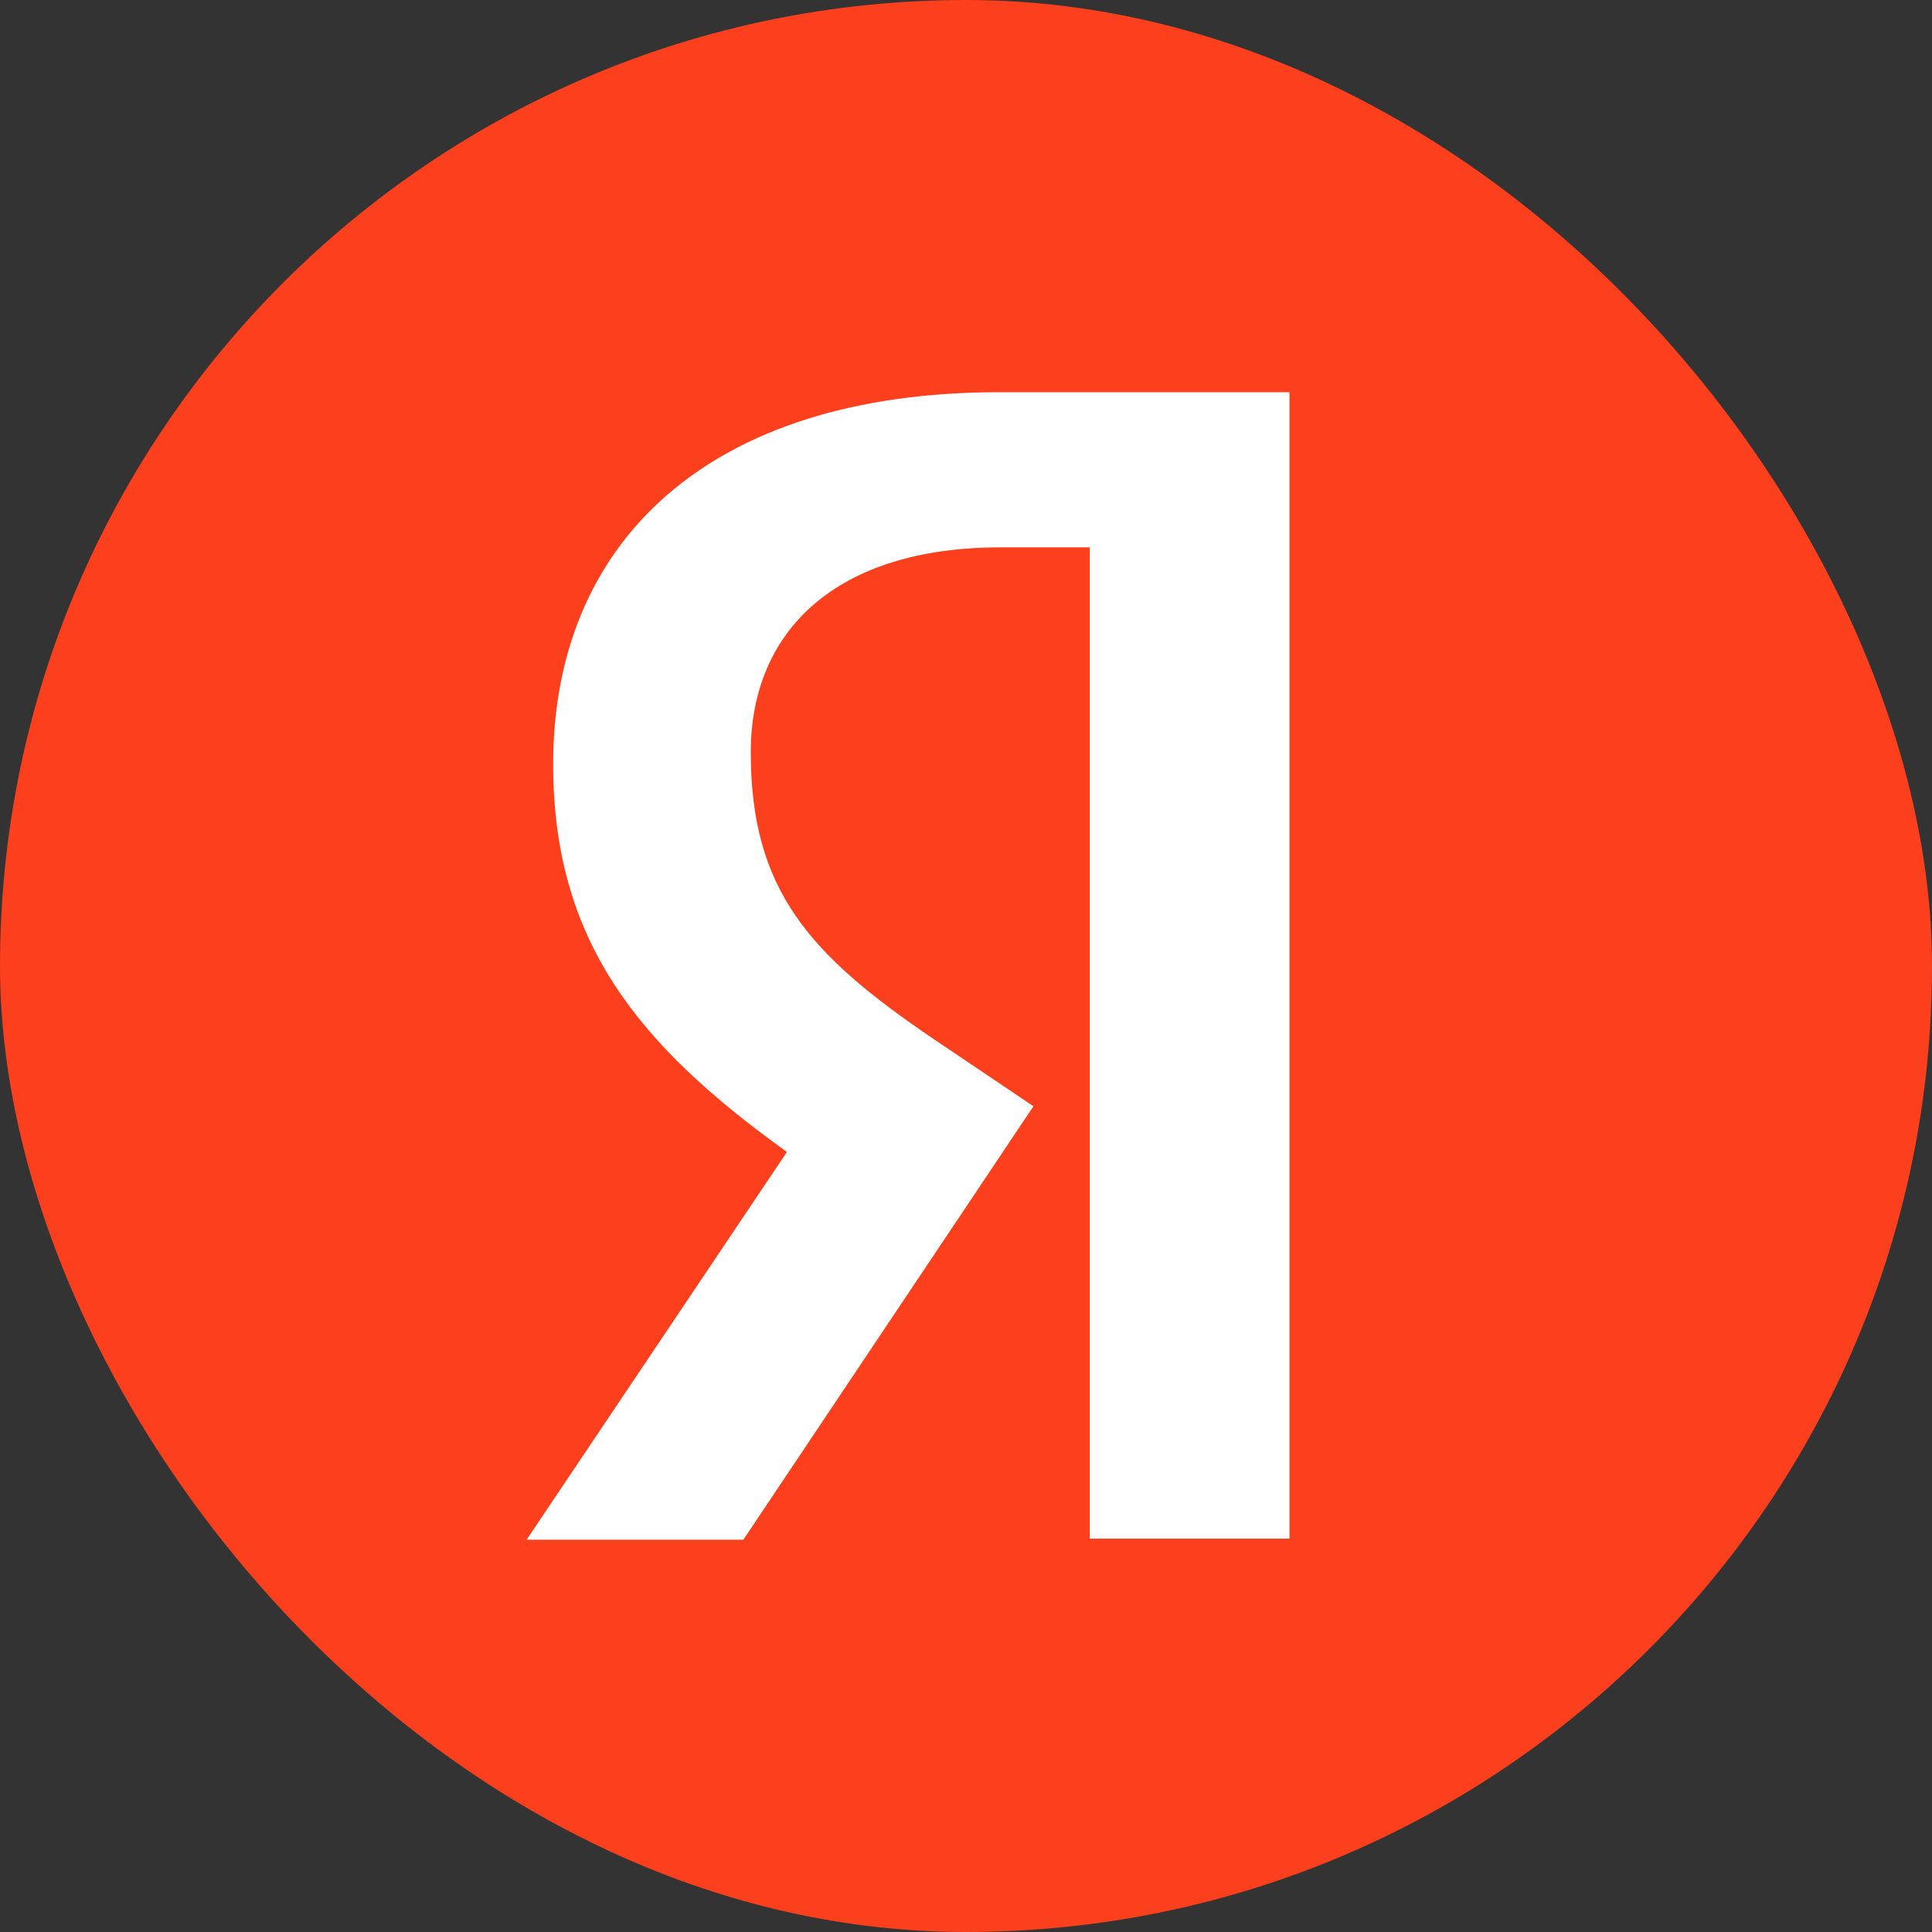
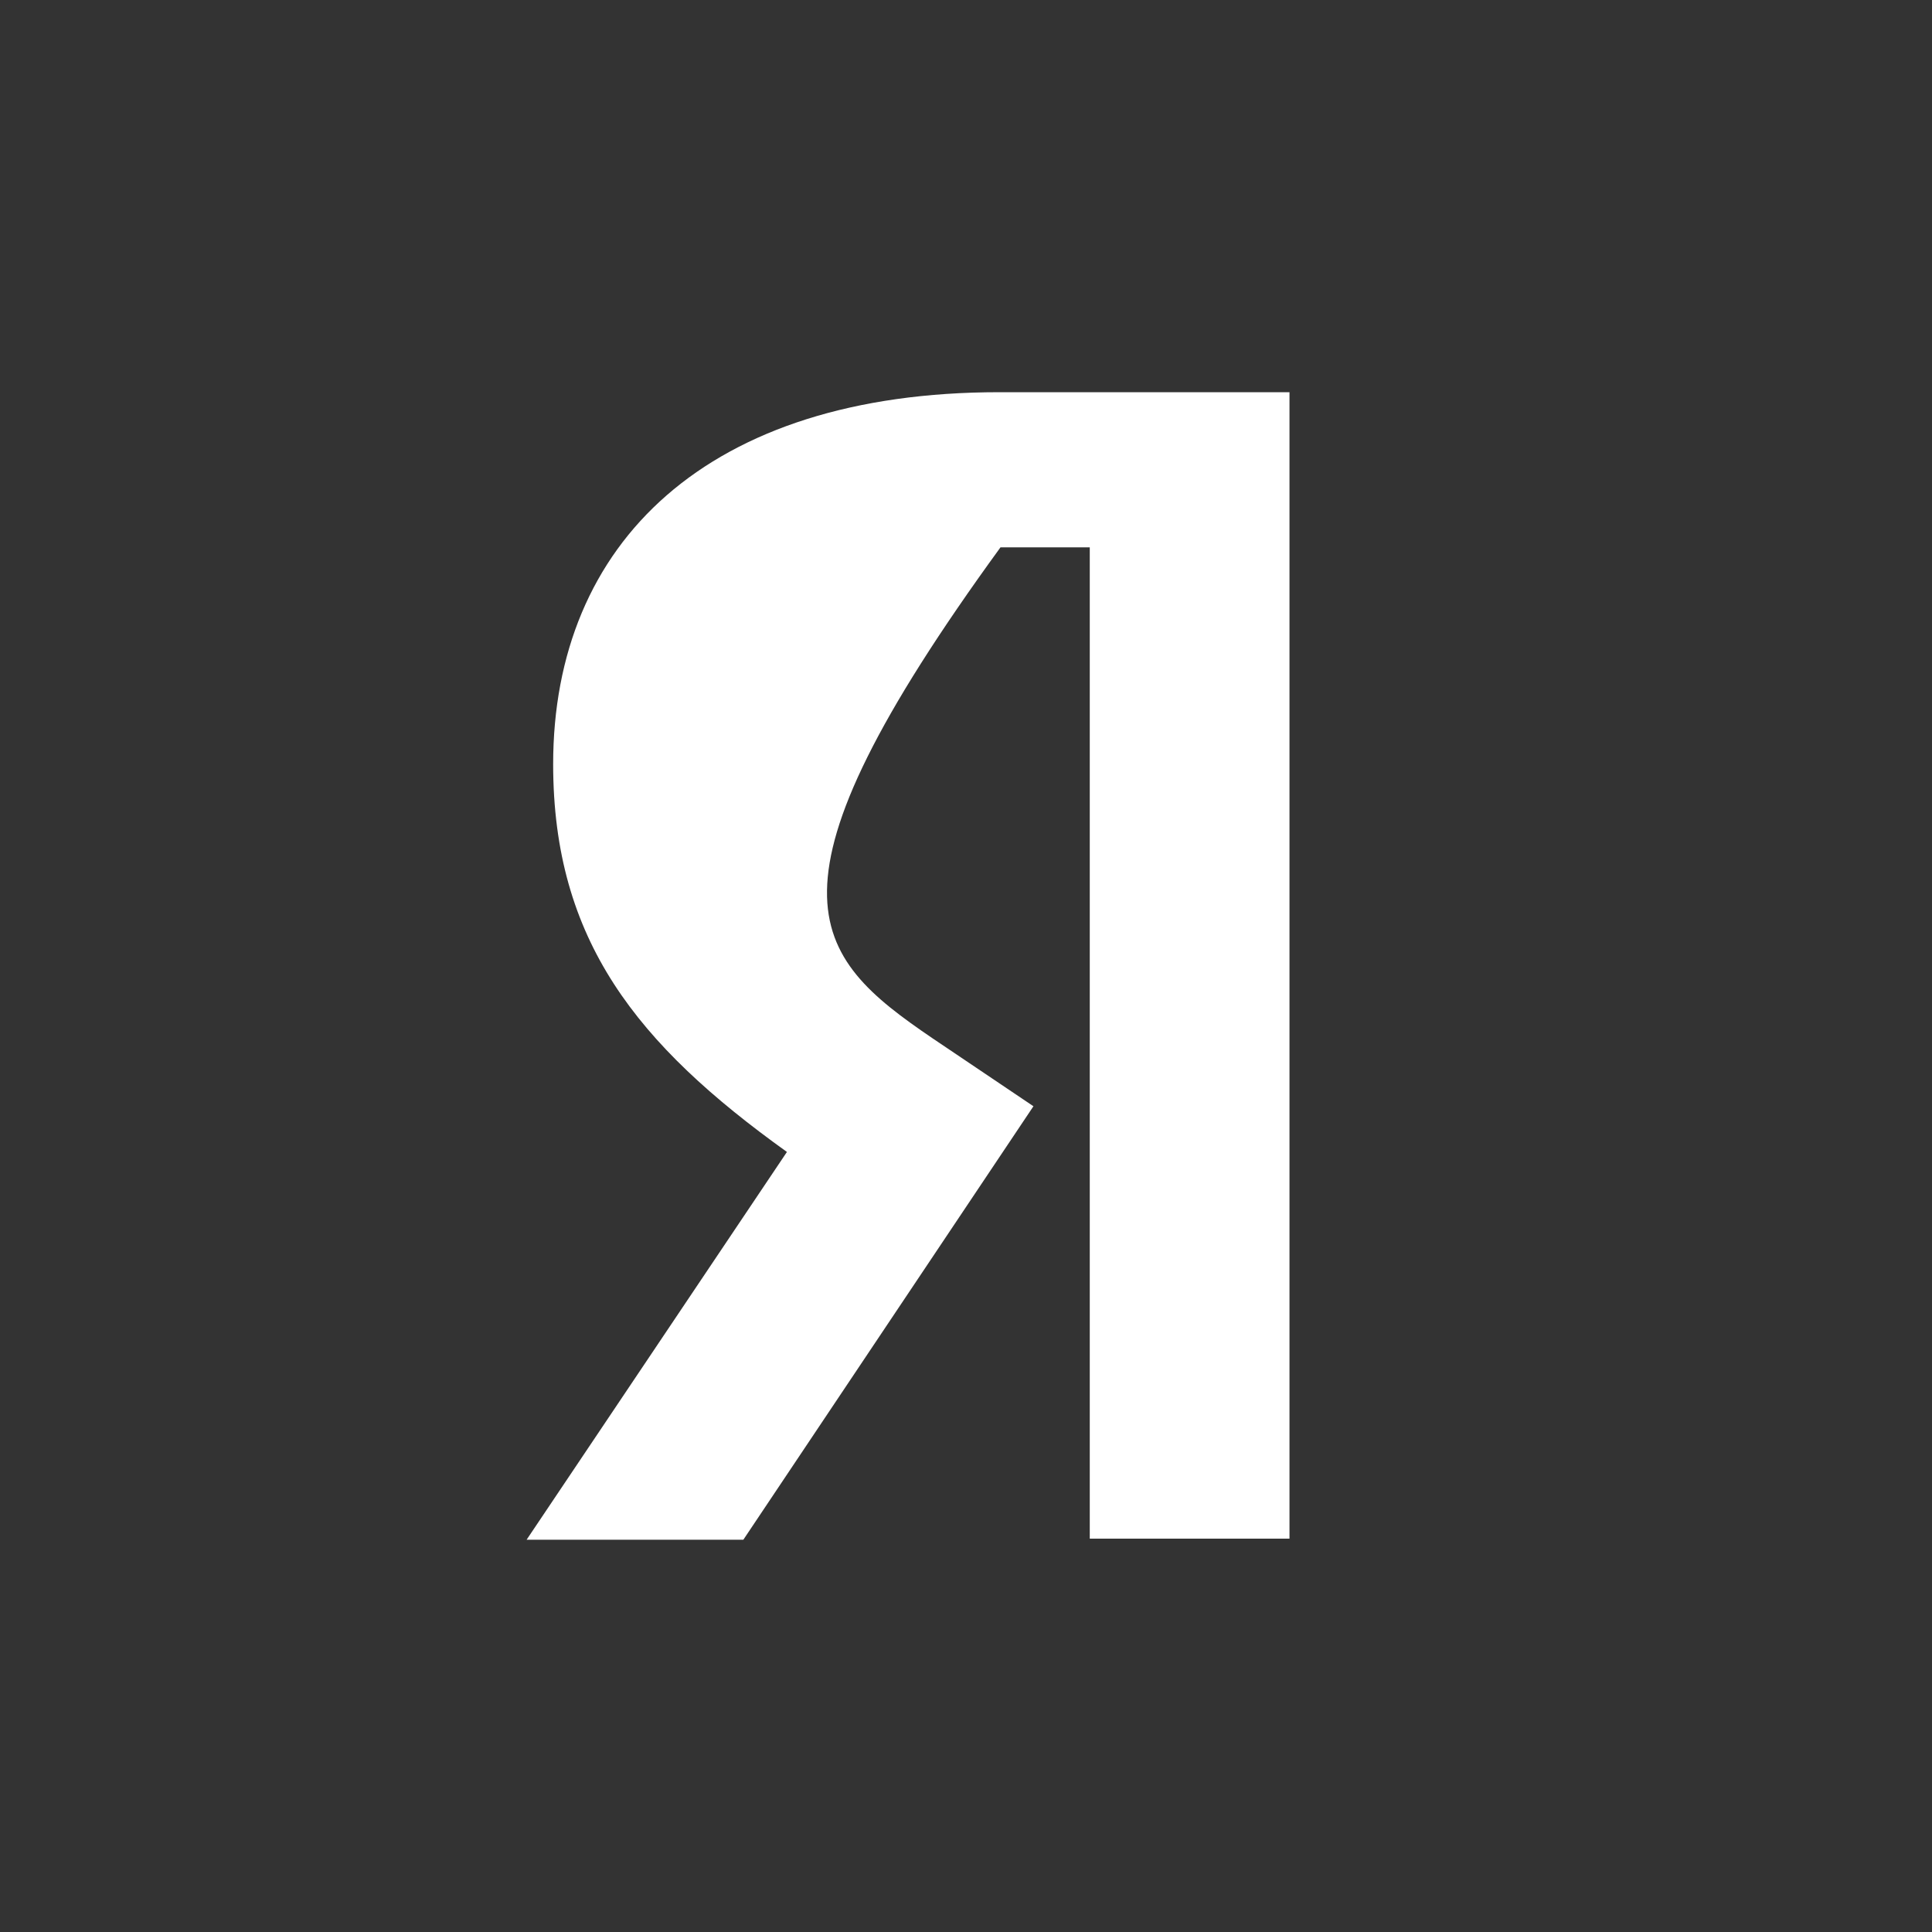
<svg xmlns="http://www.w3.org/2000/svg" width="32" height="32" viewBox="0 0 32 32" fill="none">
  <rect x="0" y="0" width="32" height="32" fill="#333333" stroke="none" />
-   <rect width="32" height="32" rx="16" fill="#FC3F1D" />
-   <path d="M18.05 9.066H16.571C13.861 9.066 12.435 10.438 12.435 12.463C12.435 14.751 13.421 15.822 15.445 17.197L17.117 18.323L12.312 25.503H8.722L13.034 19.08C10.554 17.302 9.162 15.576 9.162 12.656C9.162 8.995 11.714 6.496 16.554 6.496H21.358V25.485H18.05V9.066Z" fill="white" />
+   <path d="M18.05 9.066H16.571C12.435 14.751 13.421 15.822 15.445 17.197L17.117 18.323L12.312 25.503H8.722L13.034 19.08C10.554 17.302 9.162 15.576 9.162 12.656C9.162 8.995 11.714 6.496 16.554 6.496H21.358V25.485H18.05V9.066Z" fill="white" />
</svg>